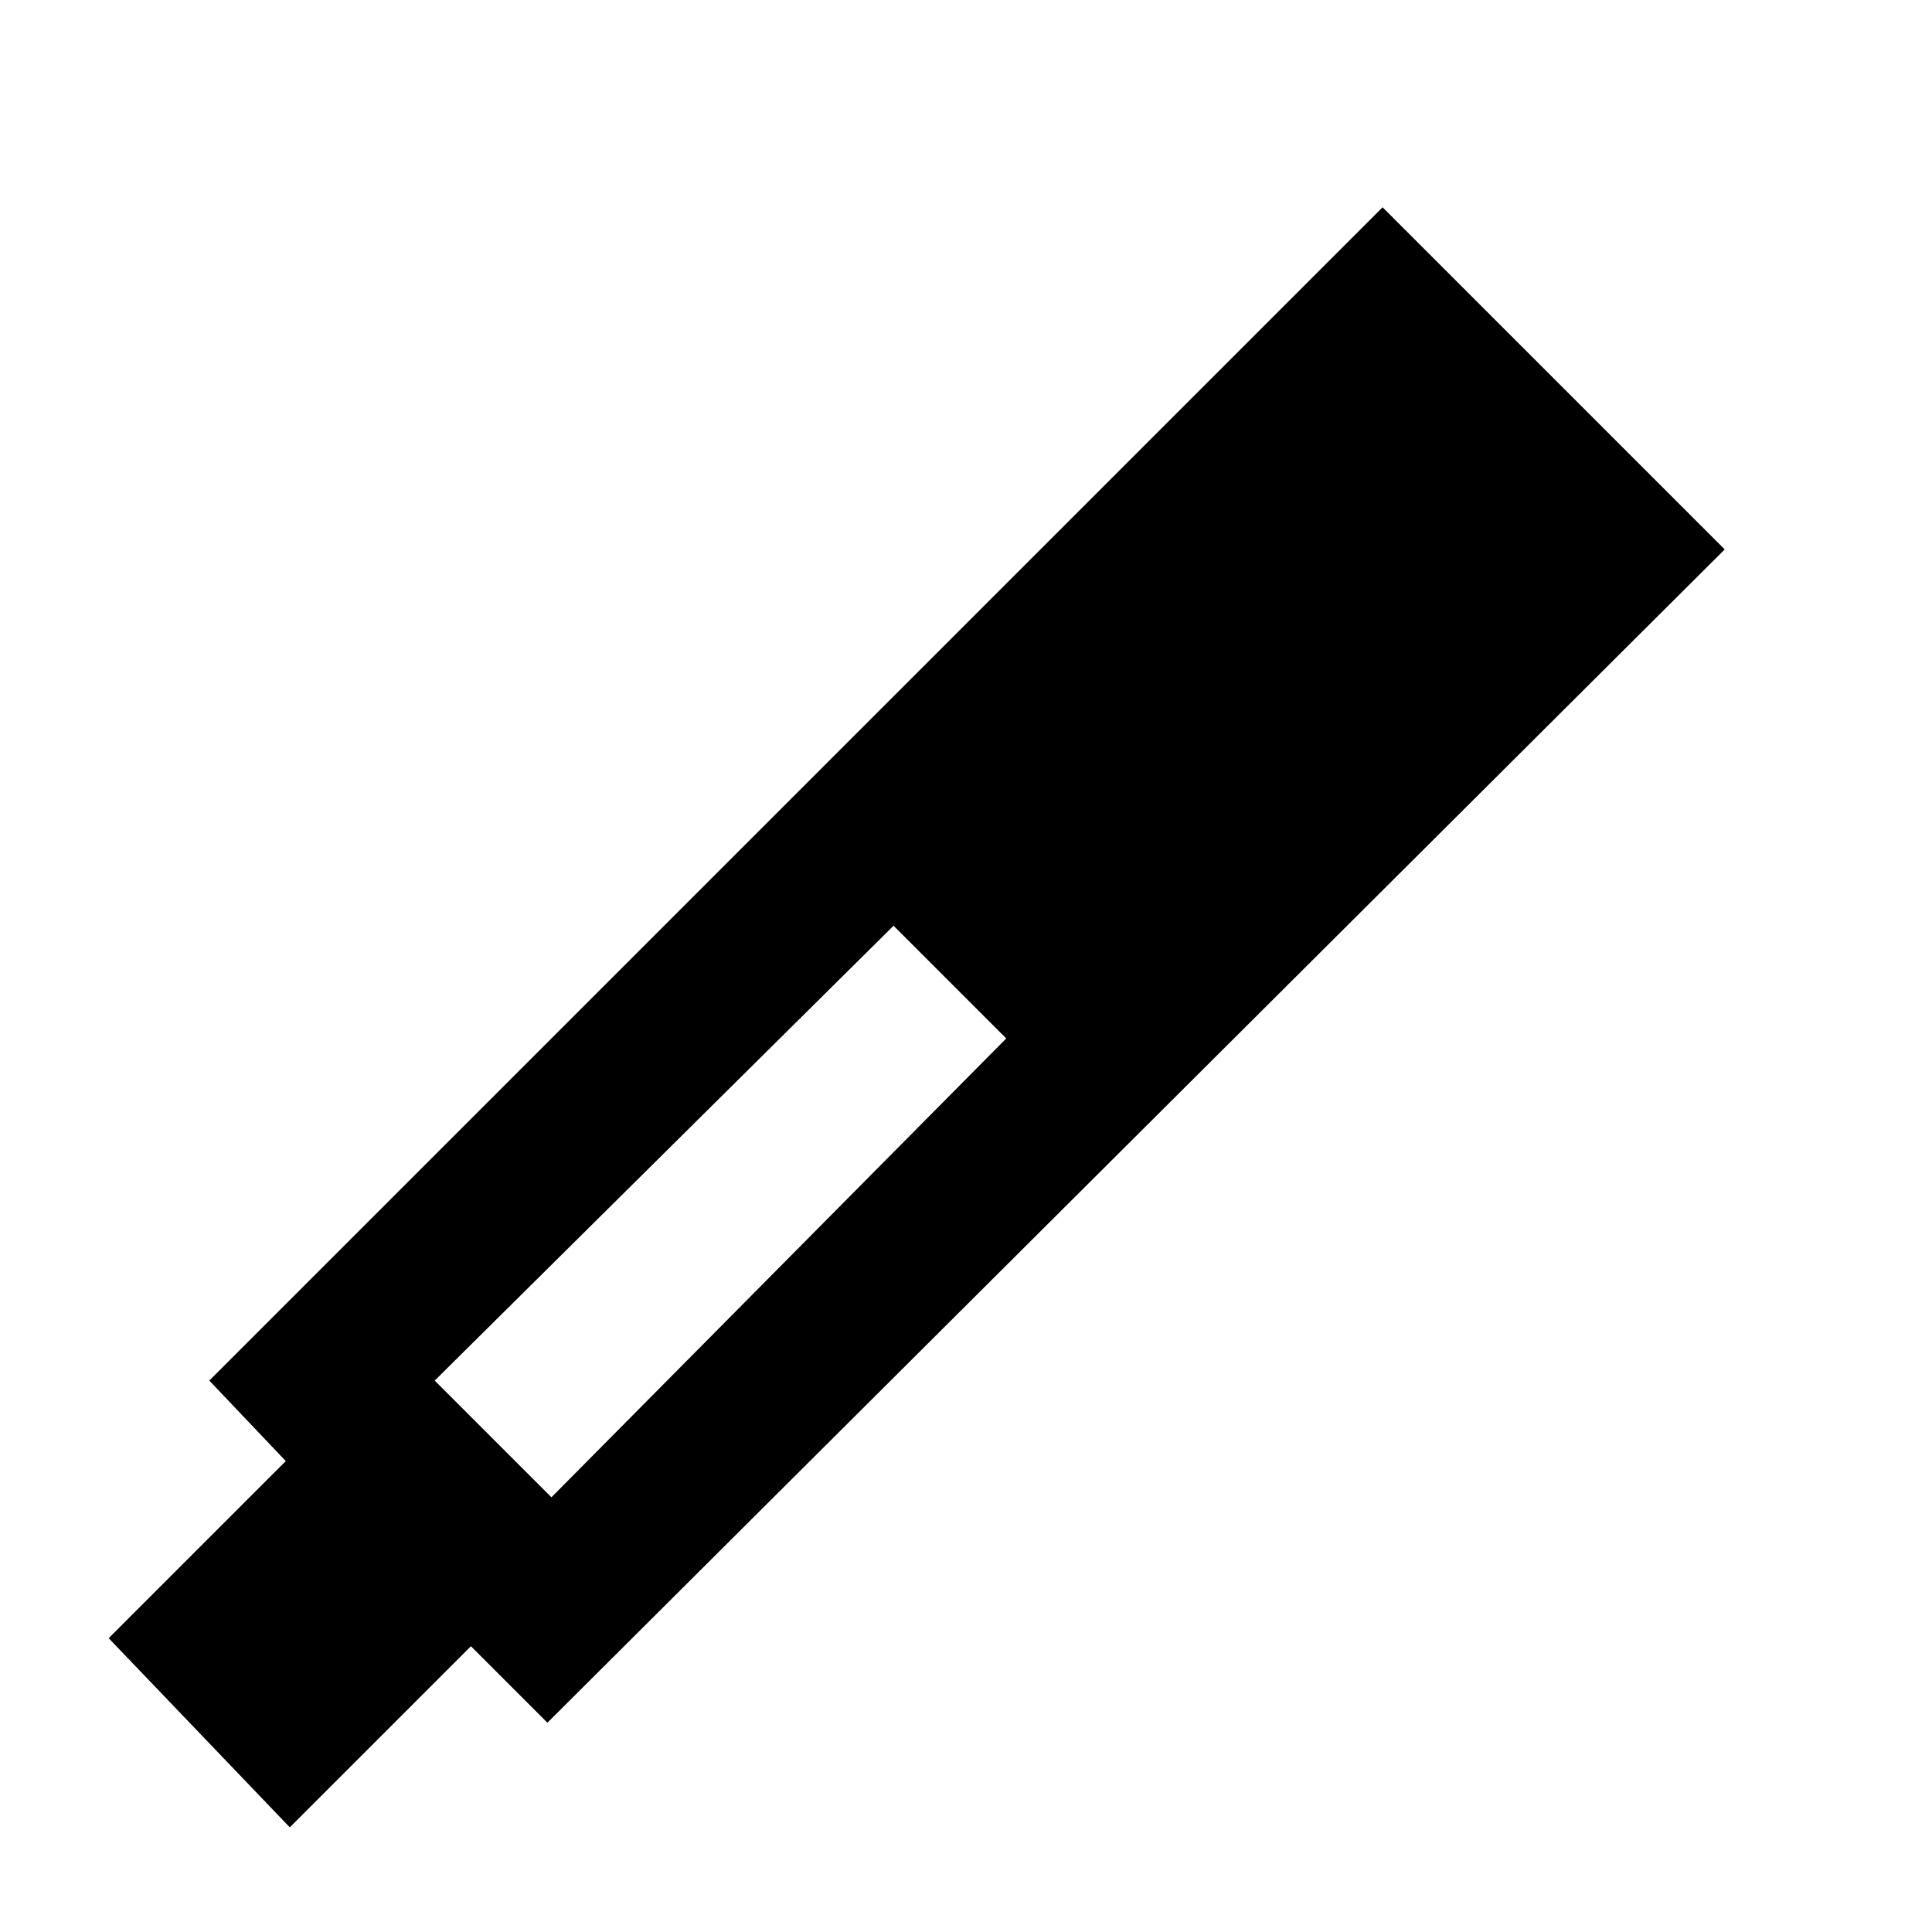
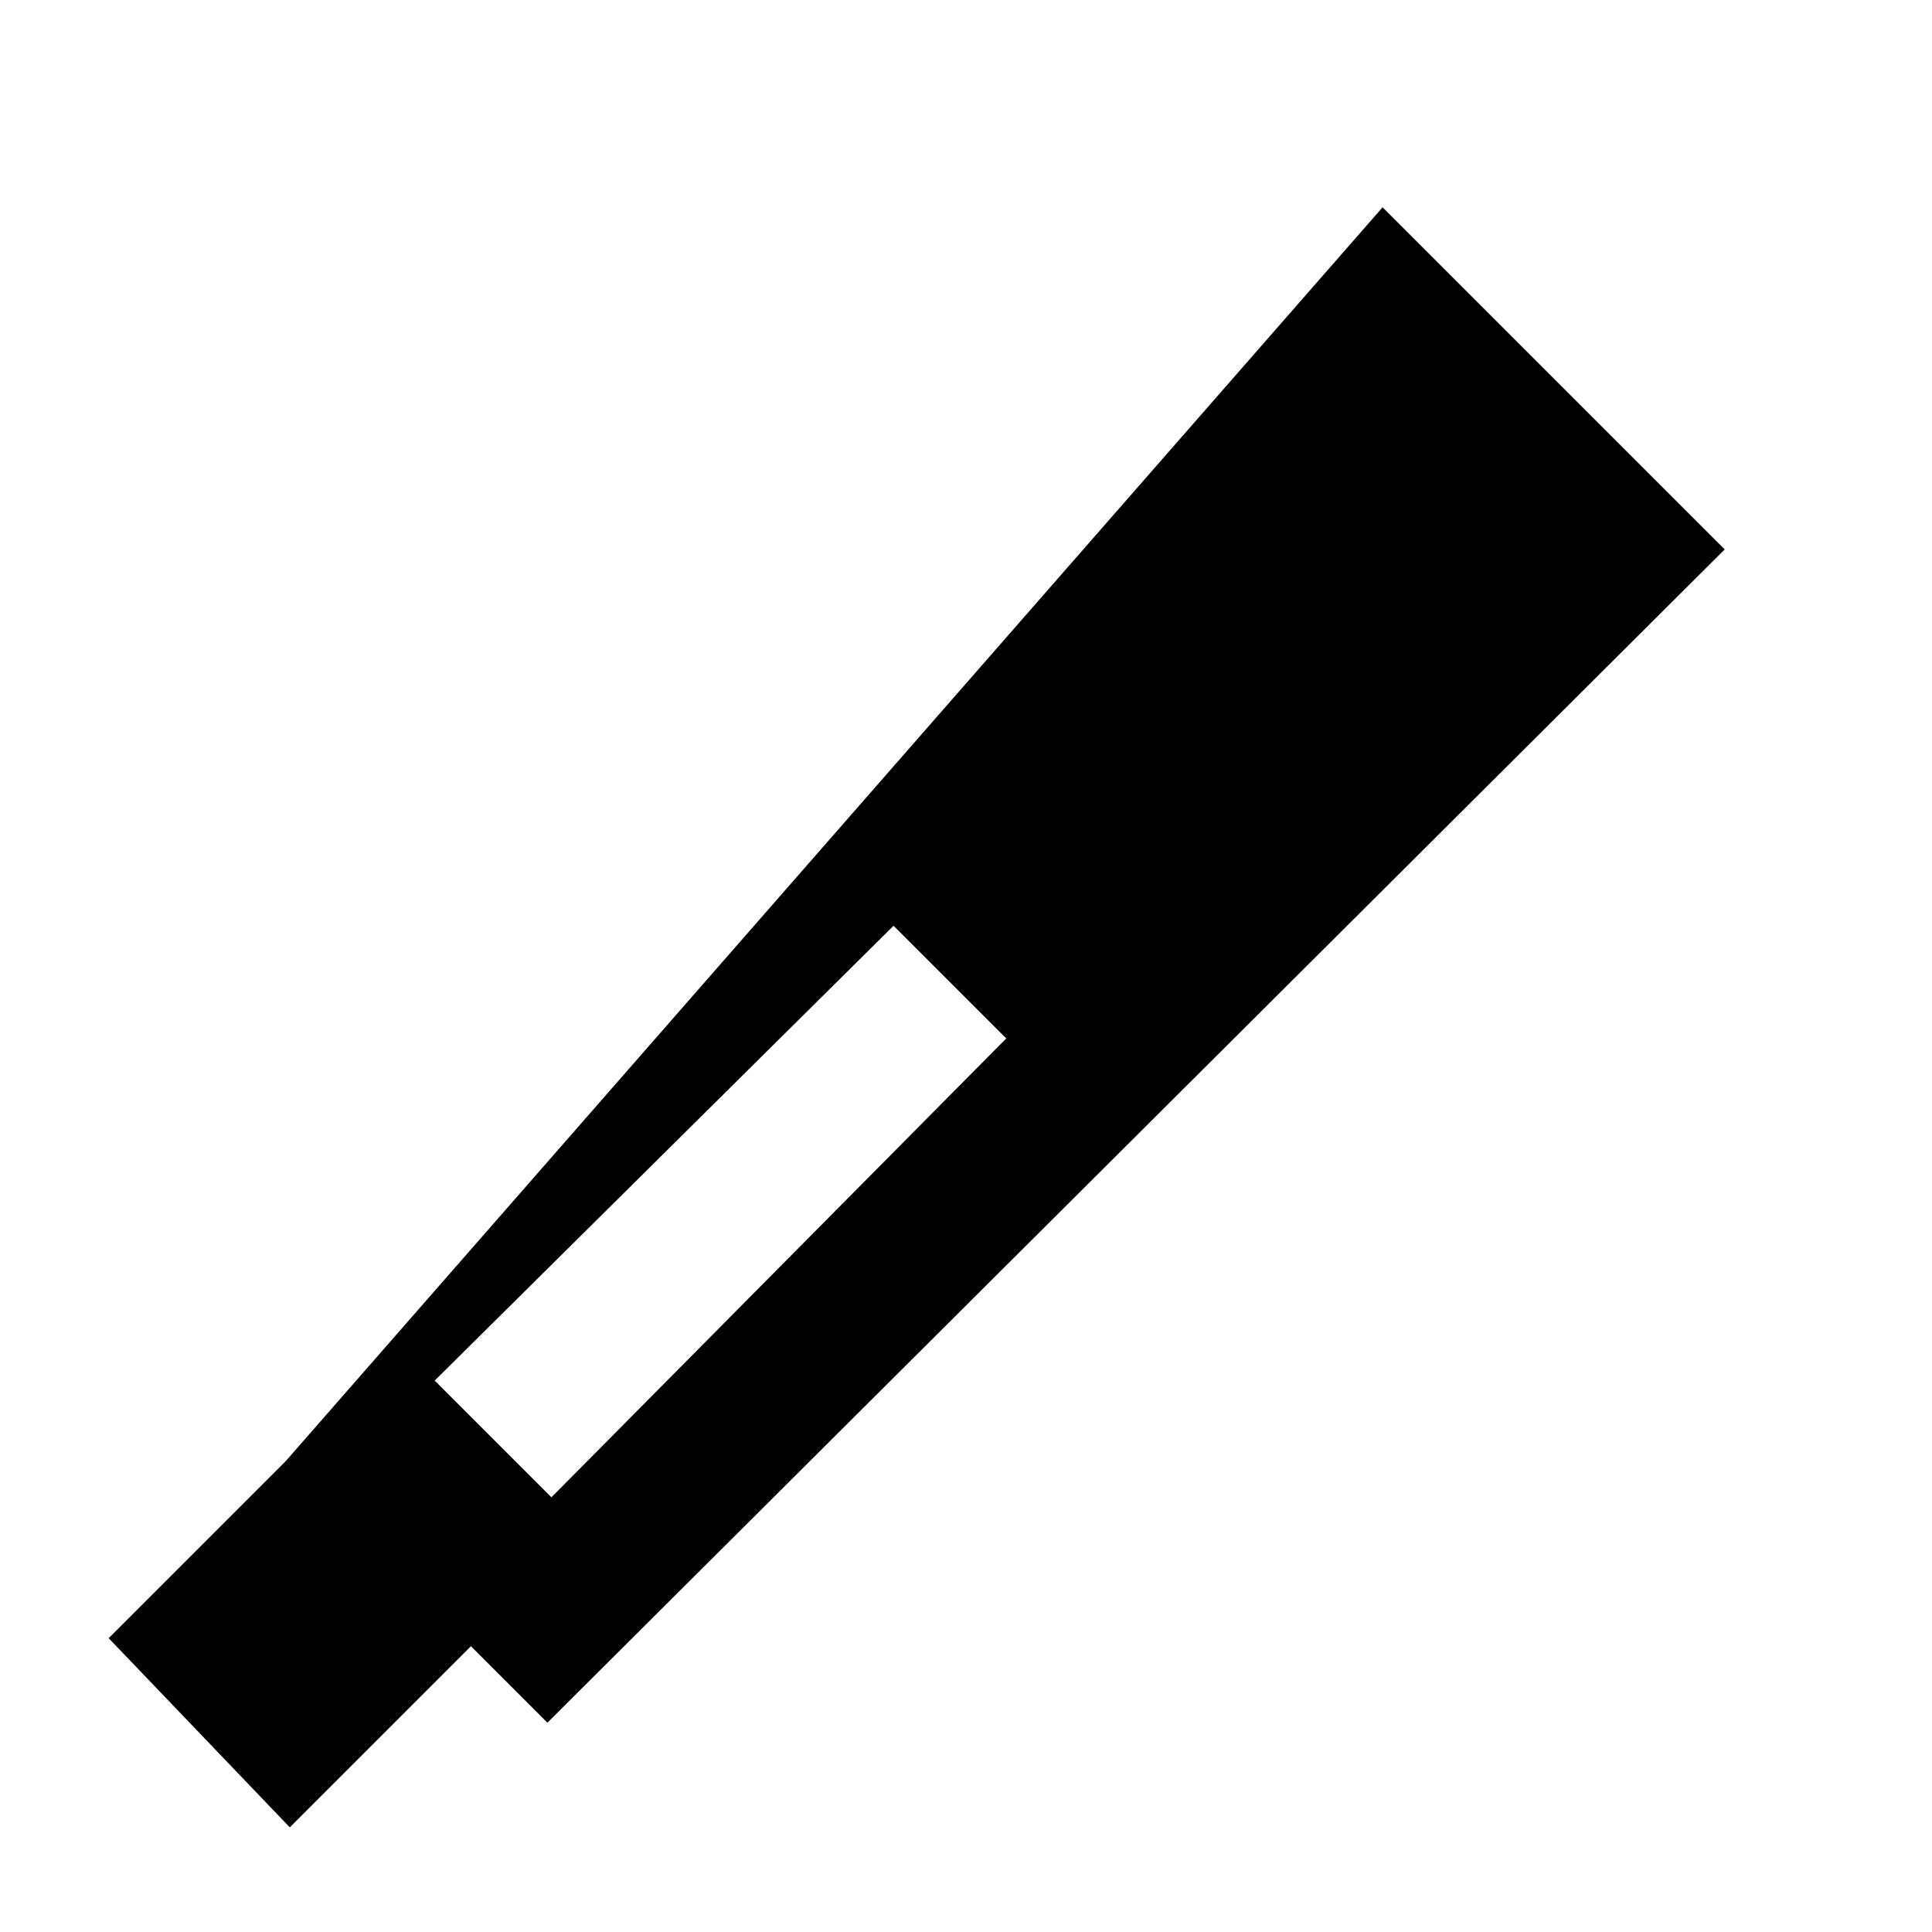
<svg xmlns="http://www.w3.org/2000/svg" width="800" height="800" viewBox="0 0 24 24">
-   <path fill="currentColor" d="m6.8 21.4l-.95-.95L3.6 22.7l-2.25-2.35l2.2-2.2l-.95-1L17.175 2.575l4.25 4.25zm4.3-9.9l-5.7 5.65l1.45 1.45l5.65-5.7z" />
+   <path fill="currentColor" d="m6.8 21.4l-.95-.95L3.6 22.7l-2.25-2.35l2.2-2.2L17.175 2.575l4.25 4.25zm4.3-9.9l-5.7 5.65l1.45 1.45l5.65-5.7z" />
</svg>